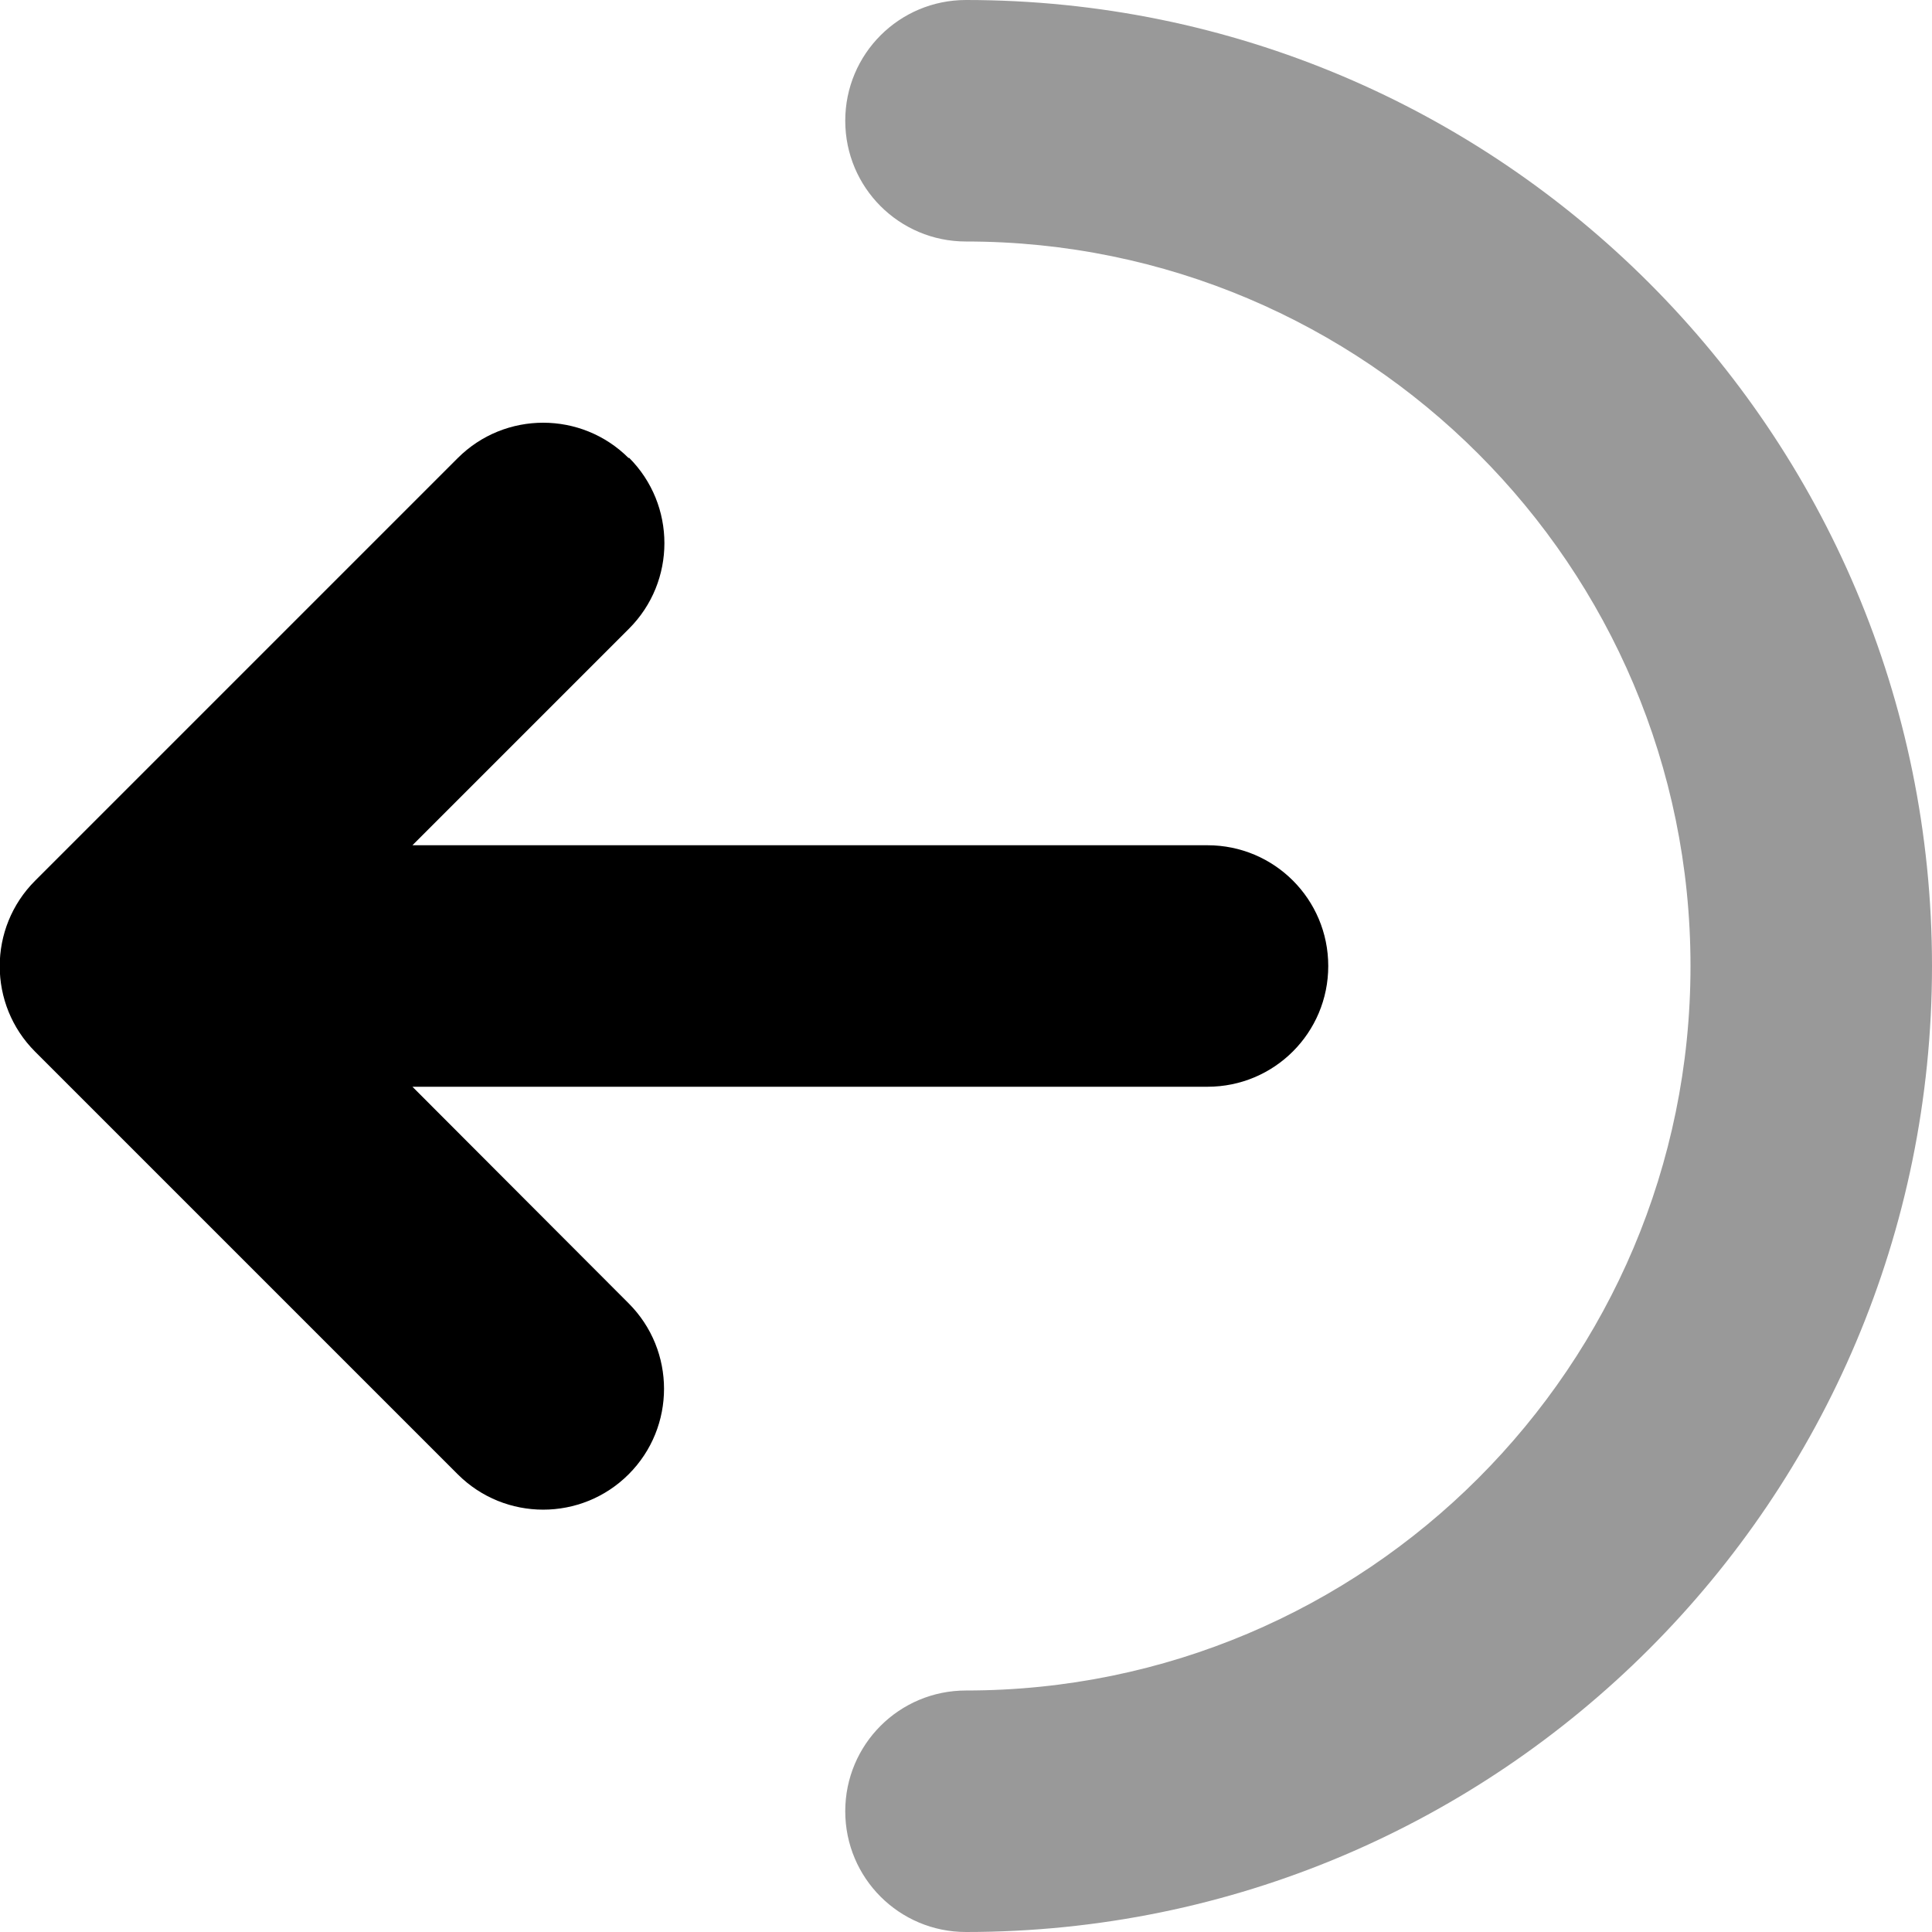
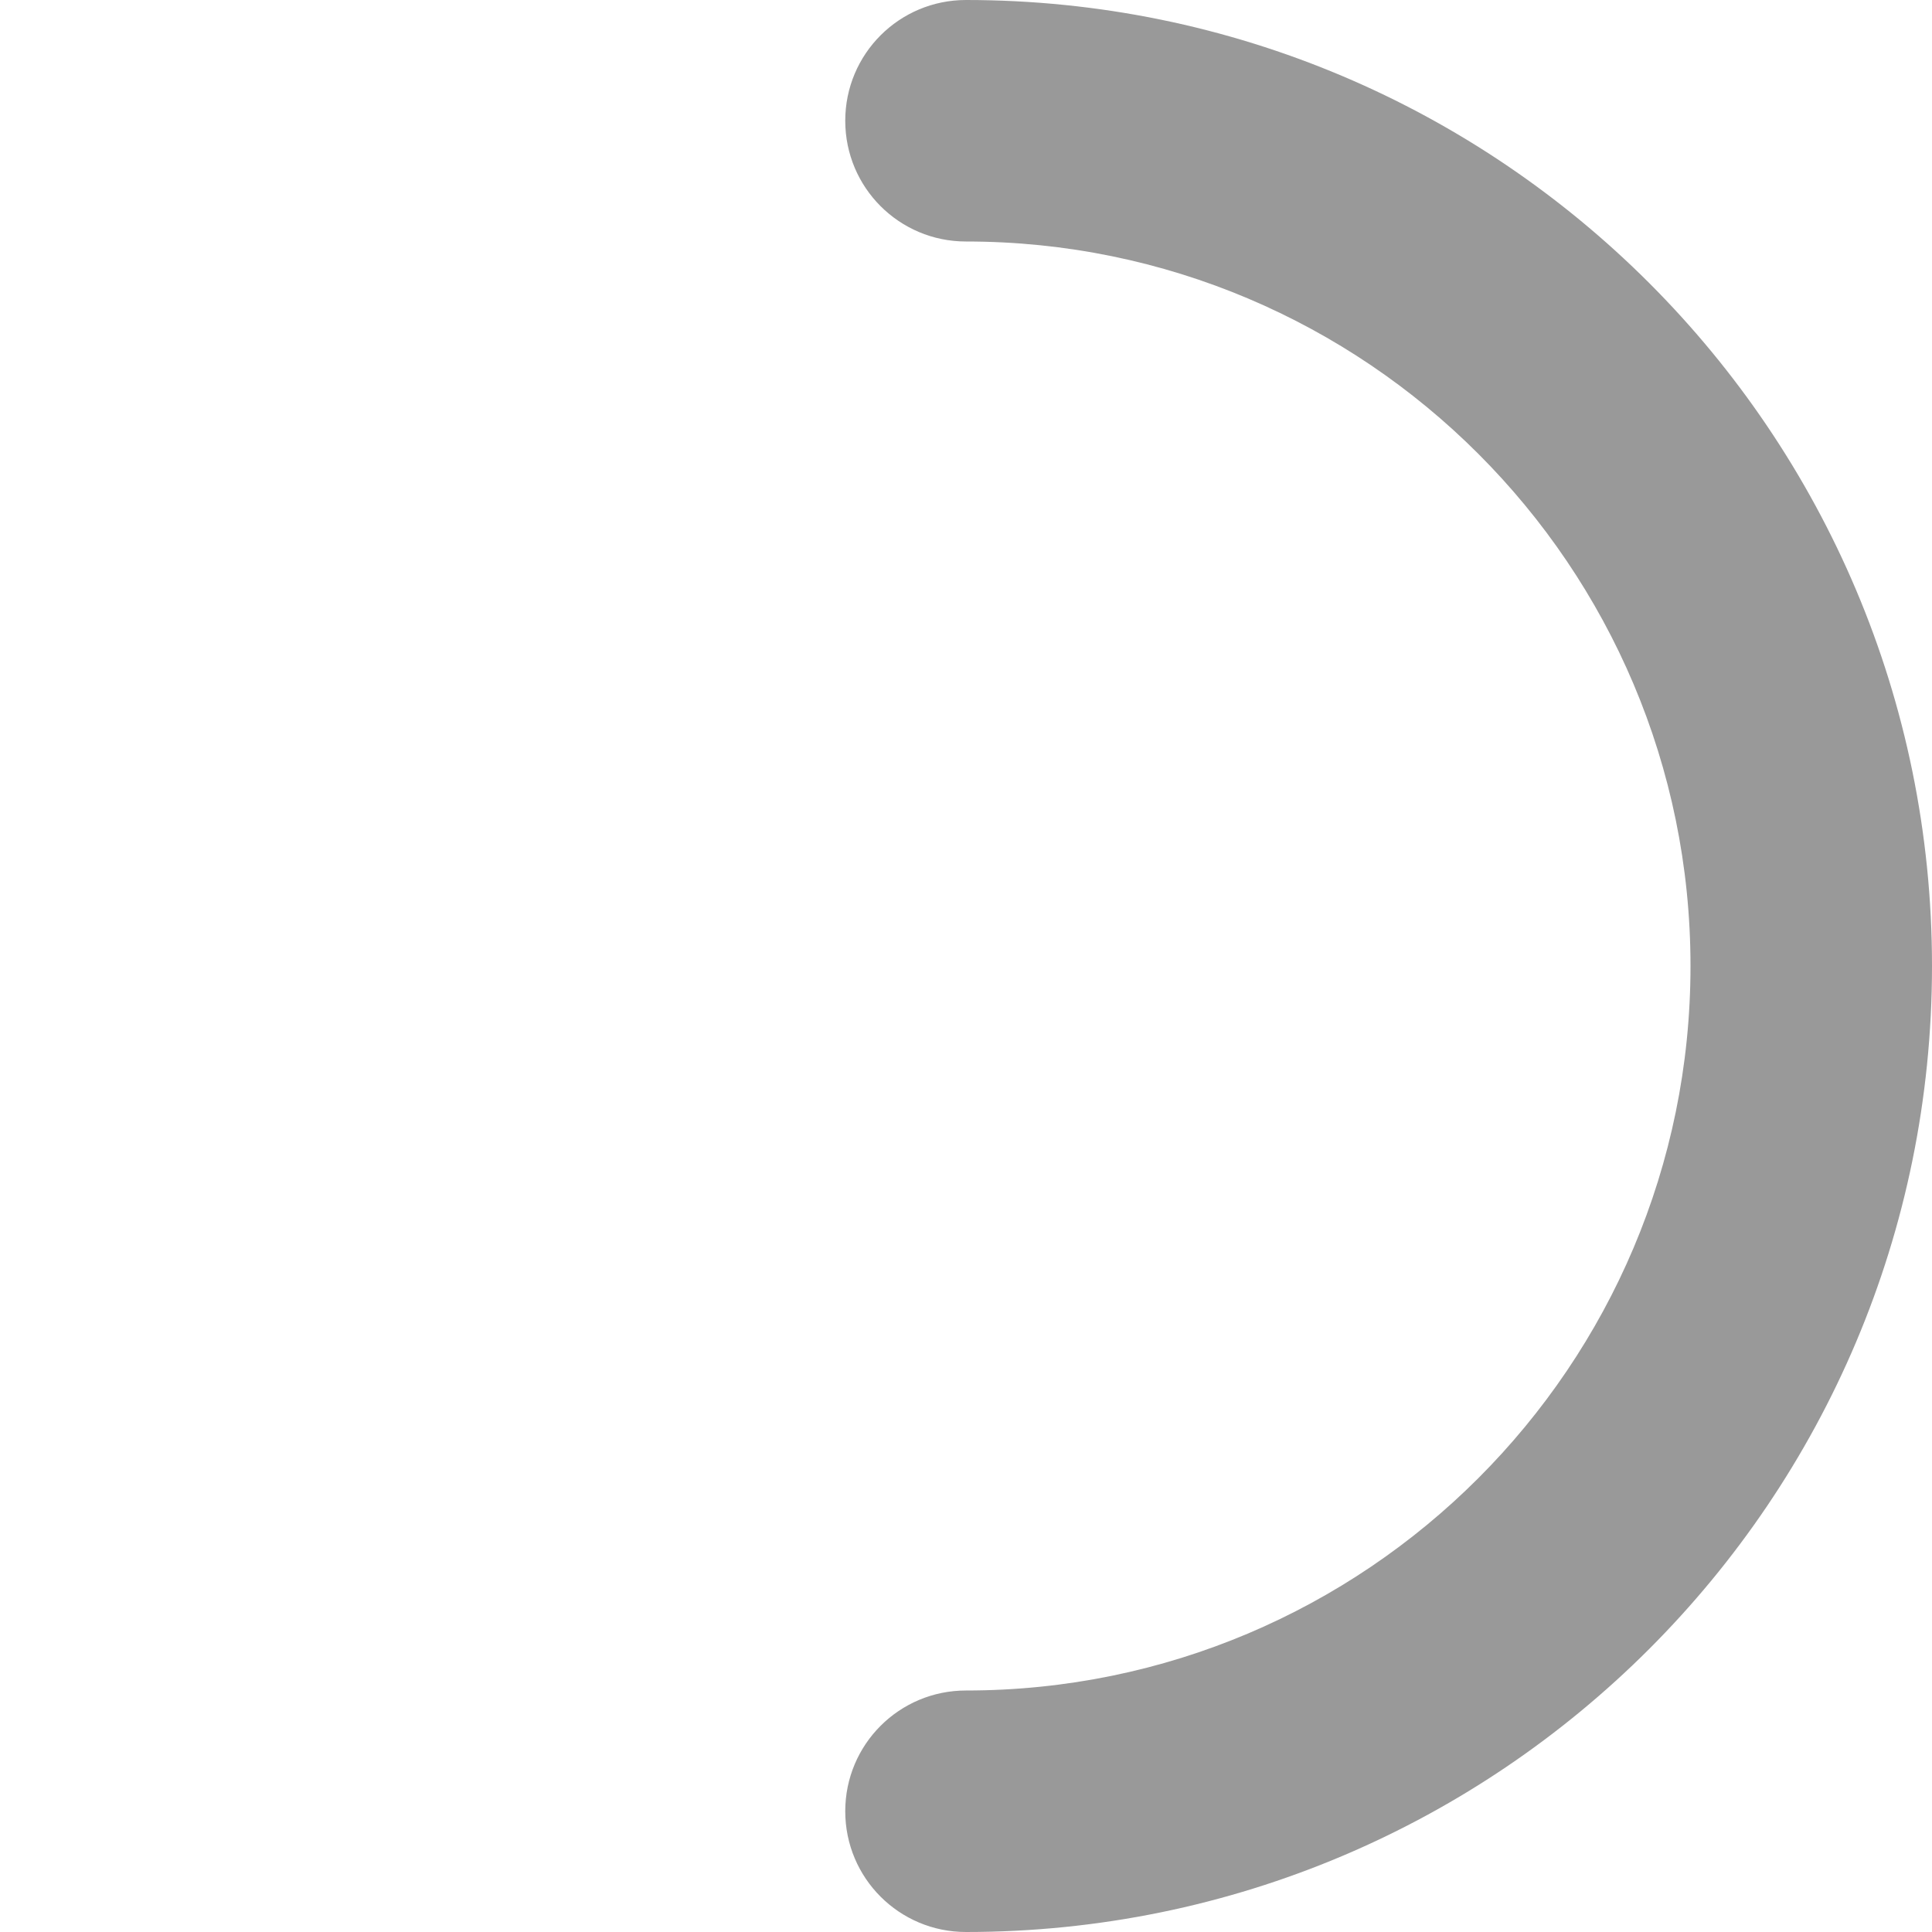
<svg xmlns="http://www.w3.org/2000/svg" viewBox="0 0 512 512">
  <defs>
    <style>.fa-secondary{opacity:.4}</style>
  </defs>
-   <path class="fa-primary" d="M166.6 121.4c-12.5-12.5-32.8-12.5-45.3 0l-112 112c-12.5 12.5-12.5 32.8 0 45.3l112 112c12.5 12.5 32.8 12.5 45.3 0s12.5-32.8 0-45.3L109.3 288H320c17.7 0 32-14.3 32-32s-14.3-32-32-32H109.3l57.4-57.4c12.5-12.5 12.5-32.8 0-45.3z" />
  <path class="fa-secondary" d="M256 64c106 0 192 86 192 192s-86 192-192 192c-17.7 0-32 14.3-32 32s14.3 32 32 32c141.4 0 256-114.6 256-256S397.4 0 256 0c-17.7 0-32 14.3-32 32s14.3 32 32 32z" />
</svg>